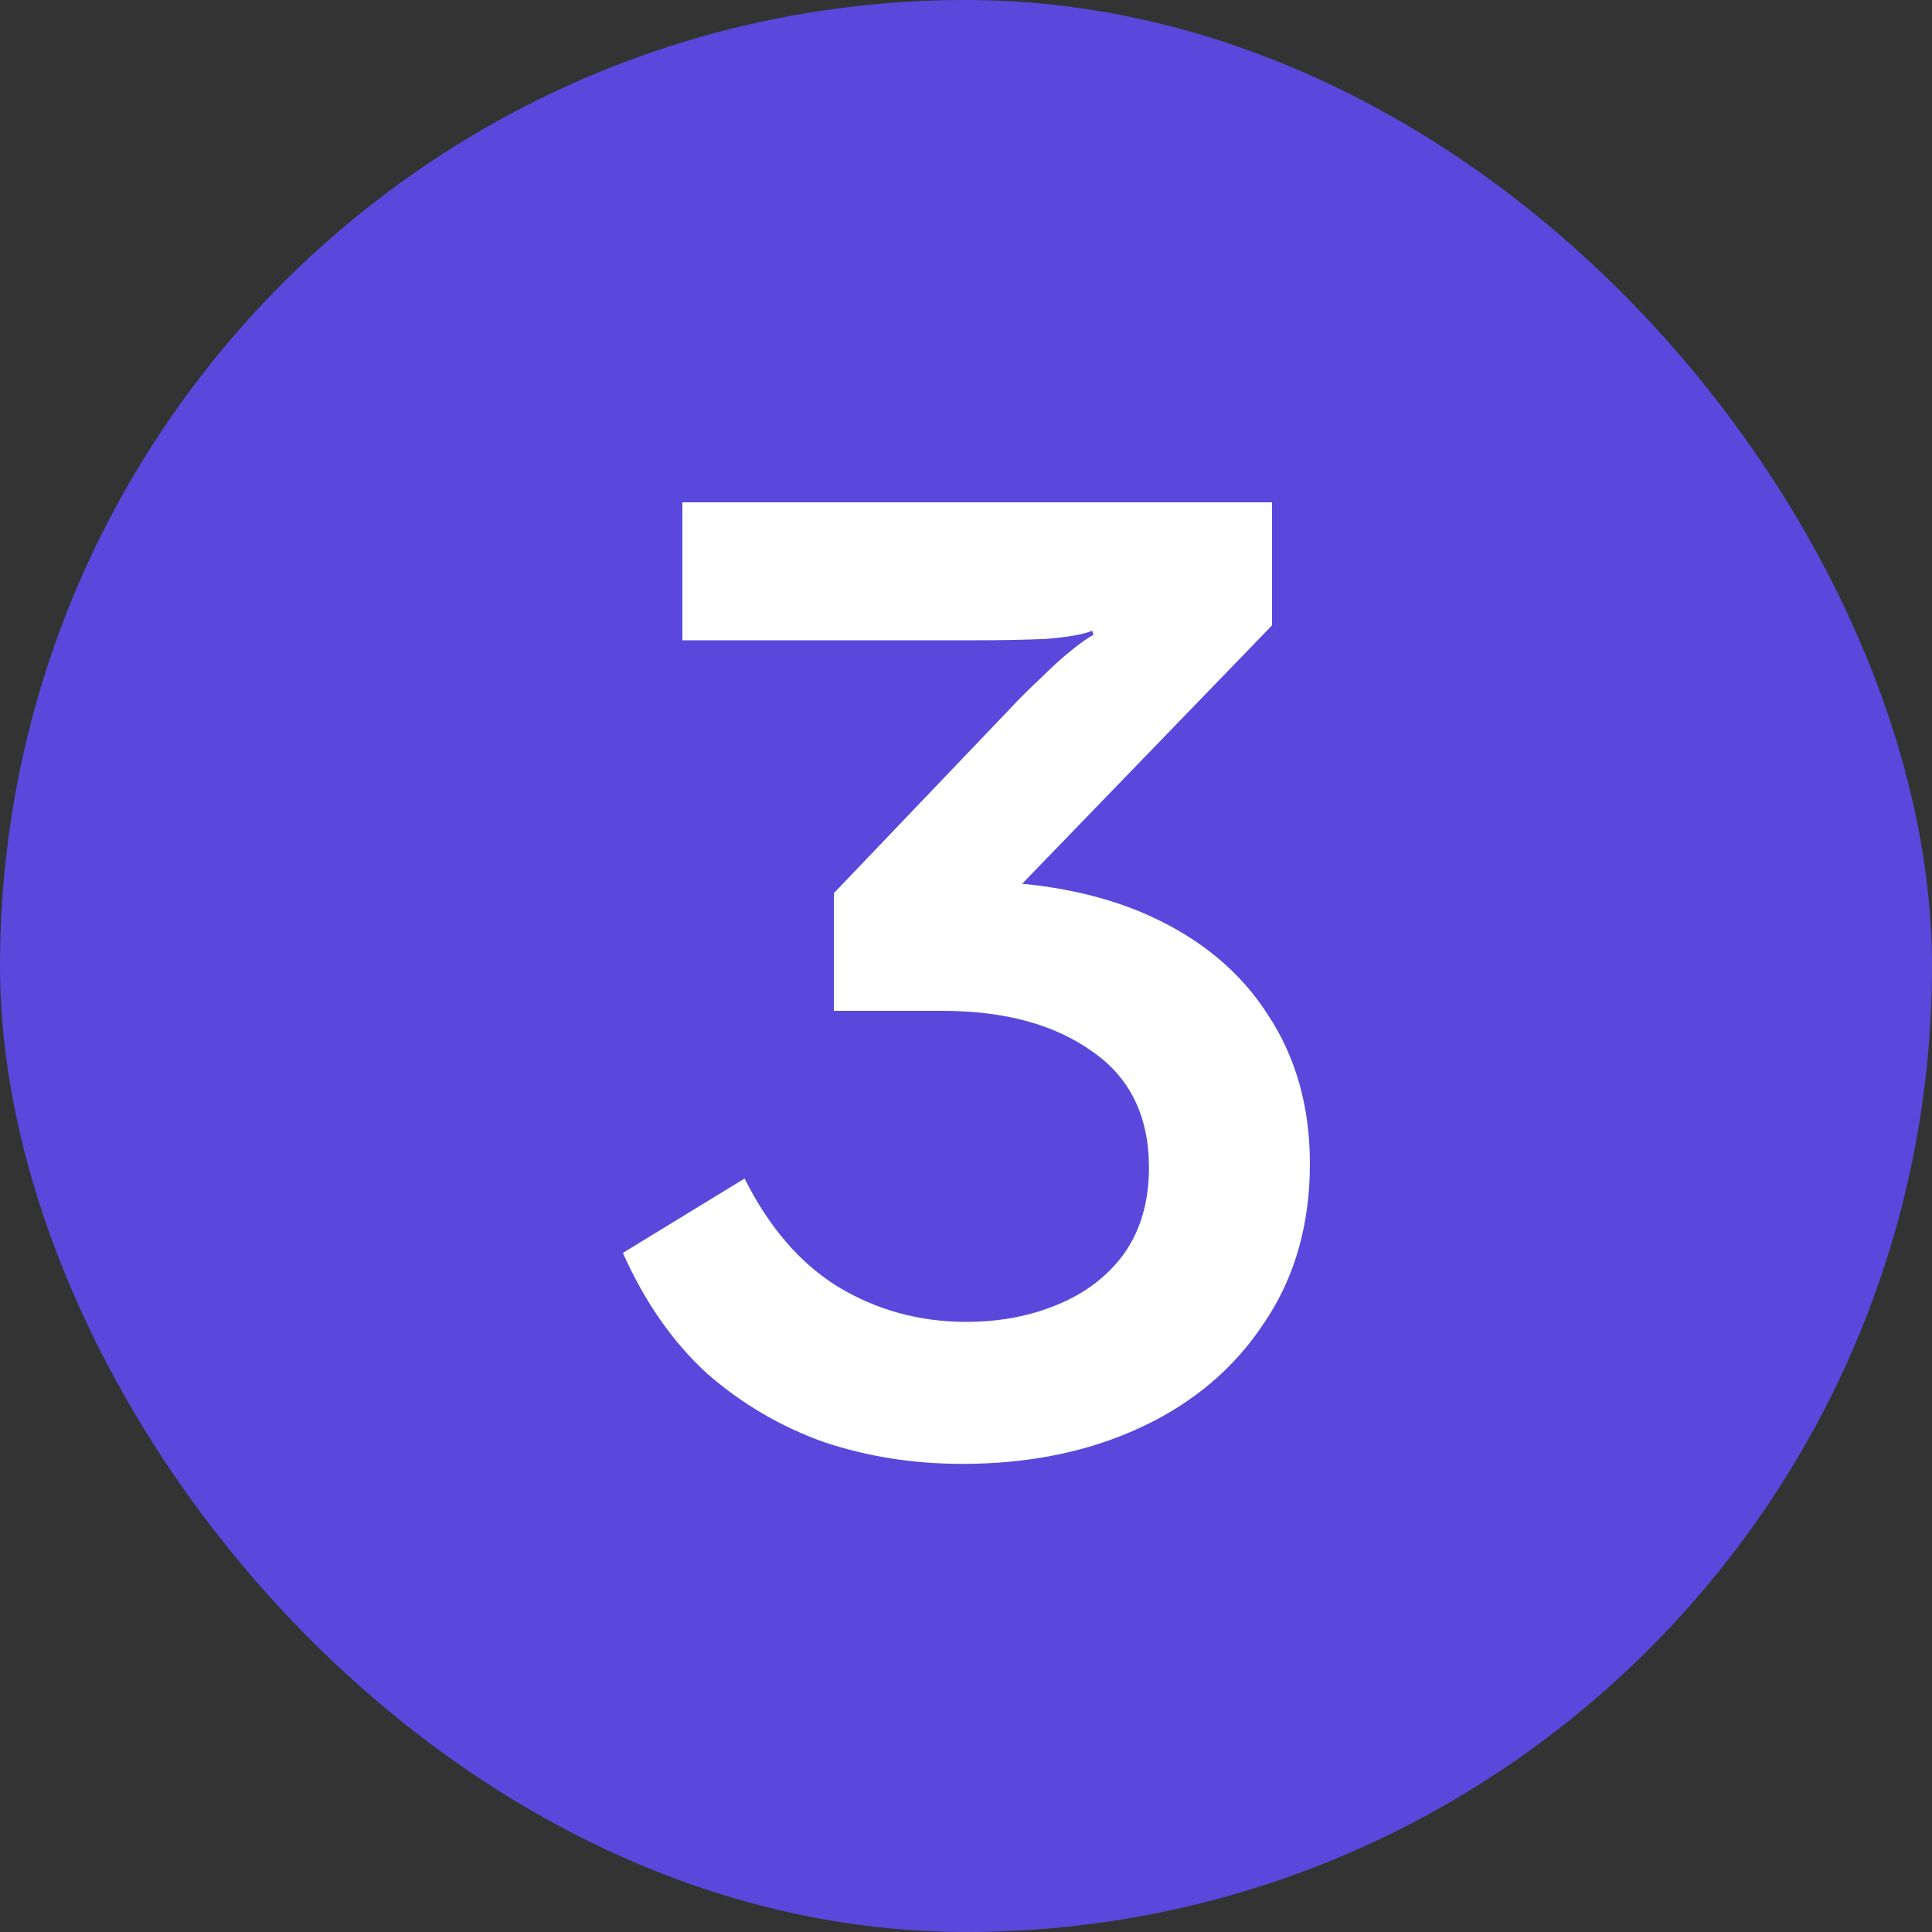
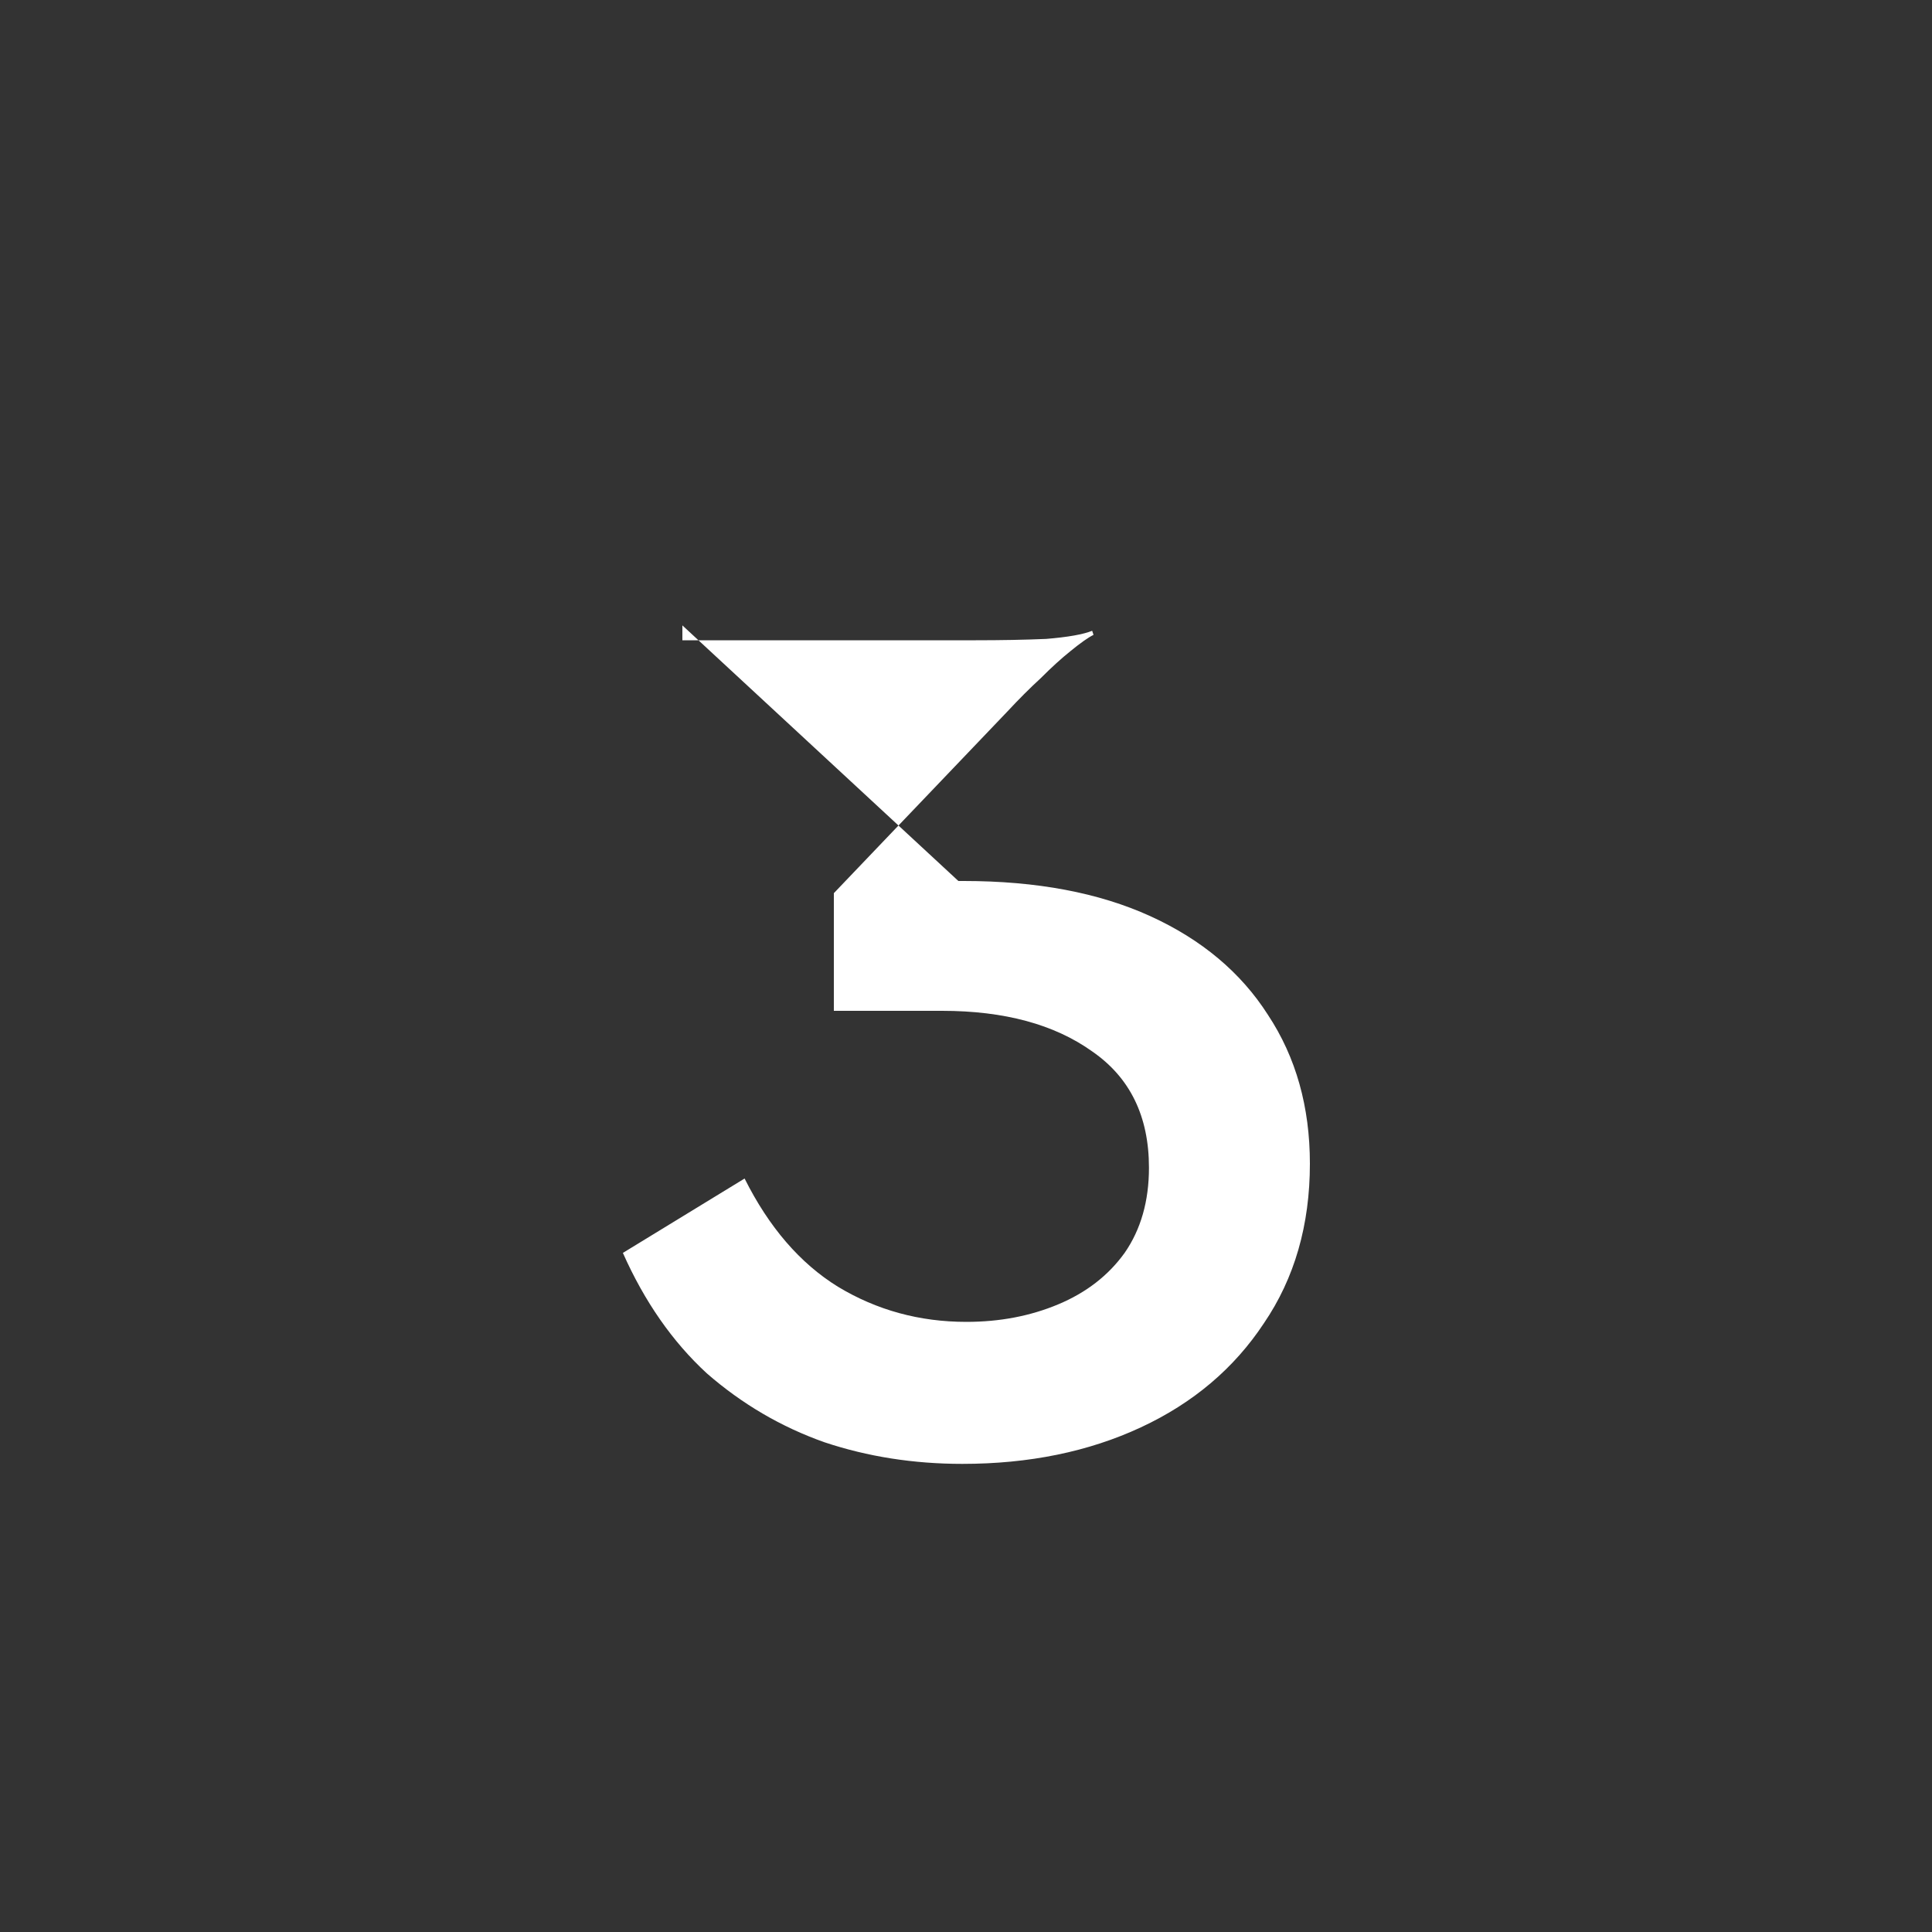
<svg xmlns="http://www.w3.org/2000/svg" width="40" height="40" viewBox="0 0 40 40" fill="none">
  <rect x="0" y="0" width="40" height="40" fill="#333333" stroke="none" />
-   <rect width="40" height="40" rx="20" fill="#5948DB" />
-   <path d="M19.924 30.308C18.916 30.308 17.964 30.159 17.068 29.86C16.172 29.543 15.36 29.067 14.632 28.432C13.923 27.779 13.344 26.948 12.896 25.94L15.416 24.4C15.92 25.408 16.564 26.155 17.348 26.64C18.151 27.125 19.037 27.368 20.008 27.368C20.699 27.368 21.333 27.247 21.912 27.004C22.491 26.761 22.948 26.407 23.284 25.94C23.62 25.455 23.788 24.867 23.788 24.176C23.788 23.112 23.396 22.309 22.612 21.768C21.828 21.208 20.792 20.928 19.504 20.928H17.264V18.492L18.496 18.24H19.952C21.464 18.24 22.752 18.483 23.816 18.968C24.88 19.453 25.692 20.135 26.252 21.012C26.831 21.889 27.12 22.916 27.12 24.092C27.12 25.361 26.803 26.463 26.168 27.396C25.552 28.329 24.703 29.048 23.62 29.552C22.537 30.056 21.305 30.308 19.924 30.308ZM20.568 18.912L17.264 18.492L20.848 14.74C21.091 14.479 21.324 14.245 21.548 14.04C21.772 13.816 21.977 13.629 22.164 13.48C22.369 13.312 22.528 13.2 22.64 13.144L22.612 13.06C22.425 13.135 22.108 13.191 21.66 13.228C21.212 13.247 20.727 13.256 20.204 13.256H14.128V10.4H26.336V12.948L20.568 18.912Z" fill="white" />
+   <path d="M19.924 30.308C18.916 30.308 17.964 30.159 17.068 29.86C16.172 29.543 15.36 29.067 14.632 28.432C13.923 27.779 13.344 26.948 12.896 25.94L15.416 24.4C15.92 25.408 16.564 26.155 17.348 26.64C18.151 27.125 19.037 27.368 20.008 27.368C20.699 27.368 21.333 27.247 21.912 27.004C22.491 26.761 22.948 26.407 23.284 25.94C23.62 25.455 23.788 24.867 23.788 24.176C23.788 23.112 23.396 22.309 22.612 21.768C21.828 21.208 20.792 20.928 19.504 20.928H17.264V18.492L18.496 18.24H19.952C21.464 18.24 22.752 18.483 23.816 18.968C24.88 19.453 25.692 20.135 26.252 21.012C26.831 21.889 27.12 22.916 27.12 24.092C27.12 25.361 26.803 26.463 26.168 27.396C25.552 28.329 24.703 29.048 23.62 29.552C22.537 30.056 21.305 30.308 19.924 30.308ZM20.568 18.912L17.264 18.492L20.848 14.74C21.091 14.479 21.324 14.245 21.548 14.04C21.772 13.816 21.977 13.629 22.164 13.48C22.369 13.312 22.528 13.2 22.64 13.144L22.612 13.06C22.425 13.135 22.108 13.191 21.66 13.228C21.212 13.247 20.727 13.256 20.204 13.256H14.128V10.4V12.948L20.568 18.912Z" fill="white" />
</svg>